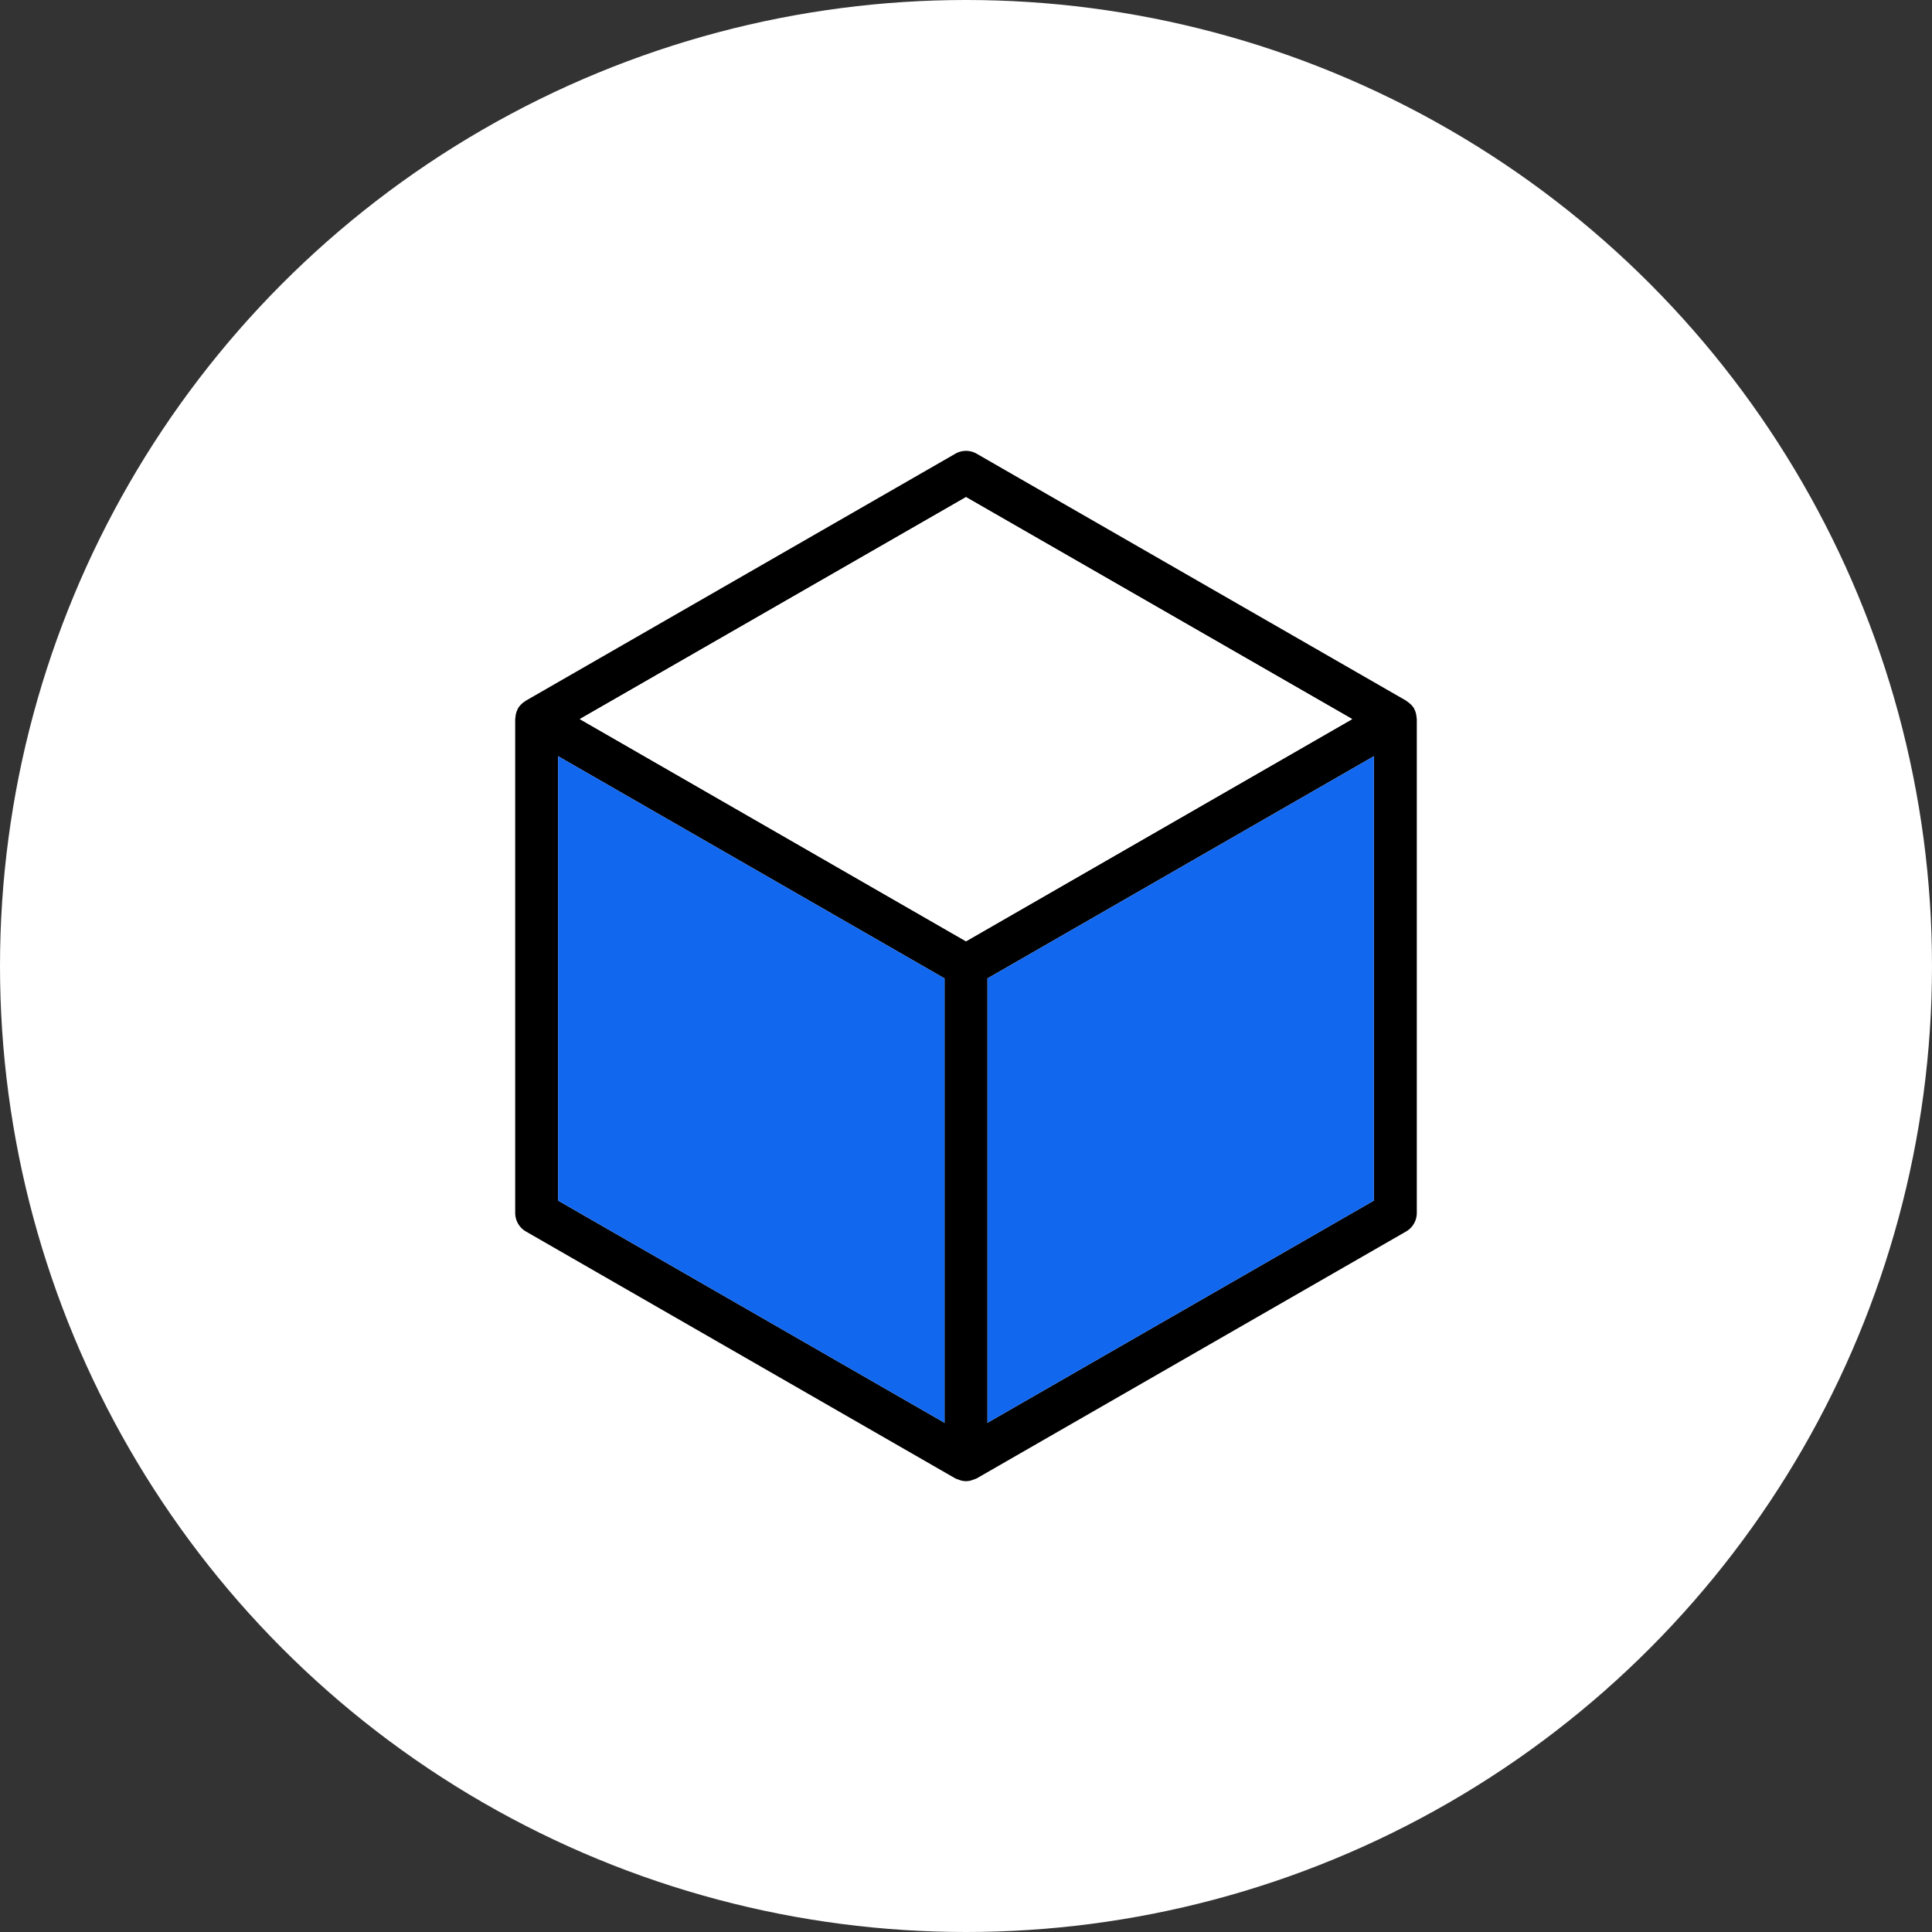
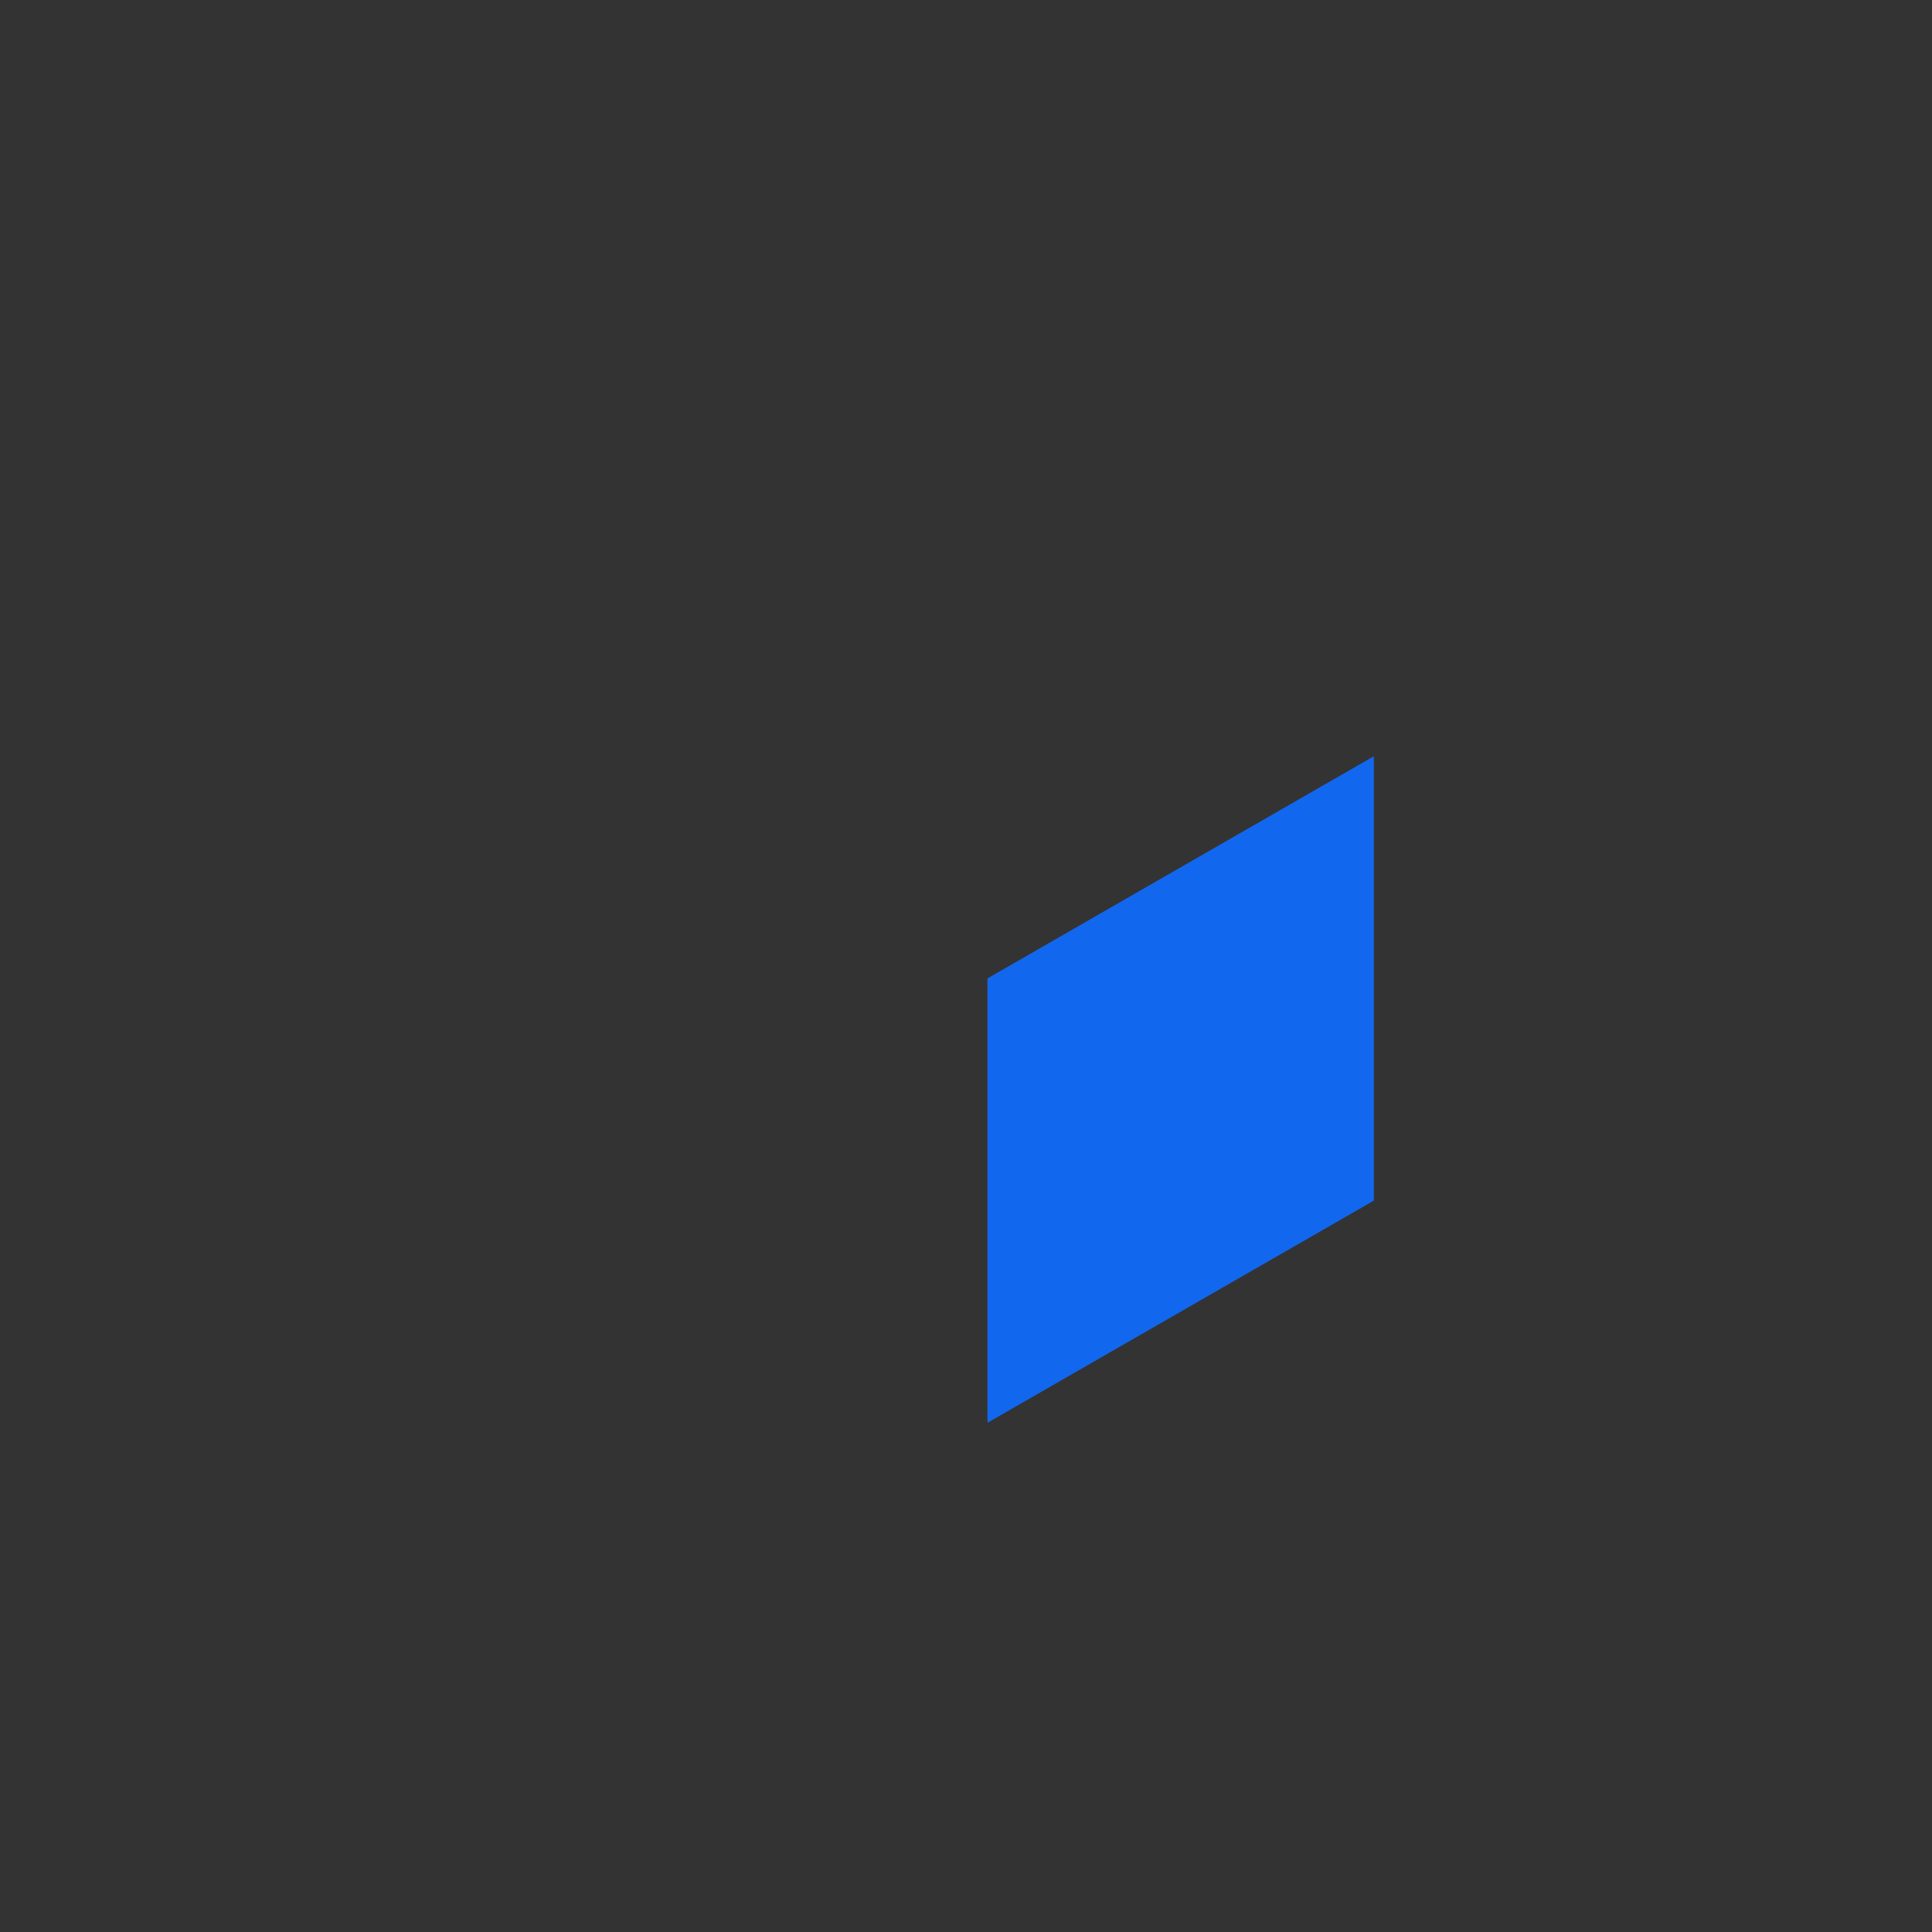
<svg xmlns="http://www.w3.org/2000/svg" id="Group_2369" data-name="Group 2369" width="90" height="90" viewBox="0 0 90 90">
  <rect x="0" y="0" width="90" height="90" fill="#333333" stroke="none" />
  <g id="Group_2417" data-name="Group 2417">
-     <circle id="Ellipse_10" data-name="Ellipse 10" cx="45" cy="45" r="45" fill="#fff" />
    <g id="Group_2923" data-name="Group 2923" transform="translate(-4878.43 -736.602)">
-       <path id="Path_7730" data-name="Path 7730" d="M4944.42,770.03c0-.03-.01-.06-.01-.09a.919.919,0,0,0-.11-.33v-.01a.969.969,0,0,0-.24-.26.18.18,0,0,0-.07-.05.267.267,0,0,0-.06-.05l-20-11.5a.993.993,0,0,0-1,0l-20,11.5a.267.267,0,0,0-.06.05.341.341,0,0,0-.08.05,1.135,1.135,0,0,0-.23.26v.01a.919.919,0,0,0-.11.33c0,.03-.01.06-.01.09s-.01.05-.01.07v23a1,1,0,0,0,.5.87l20,11.5c.02.01.05.02.07.03l.09.03a.862.862,0,0,0,.68,0l.09-.03a.48.48,0,0,1,.07-.03l20-11.5a1,1,0,0,0,.5-.87v-23C4944.43,770.08,4944.42,770.05,4944.42,770.03Zm-21.99,32.85-18-10.35v-20.7l18,10.35Zm1-22.43-17.99-10.35,17.99-10.34,17.99,10.34Zm19,12.08-18,10.35v-20.7l18-10.35Z" />
-       <path id="Path_7731" data-name="Path 7731" d="M4922.43,782.18v20.7l-18-10.35v-20.7Z" fill="#1267ef" />
      <path id="Path_7732" data-name="Path 7732" d="M4942.43,771.83v20.7l-18,10.35v-20.7Z" fill="#1267ef" />
-       <path id="Path_7733" data-name="Path 7733" d="M4941.42,770.1l-17.99,10.35-17.99-10.35,17.99-10.34Z" fill="#fff" />
    </g>
  </g>
</svg>